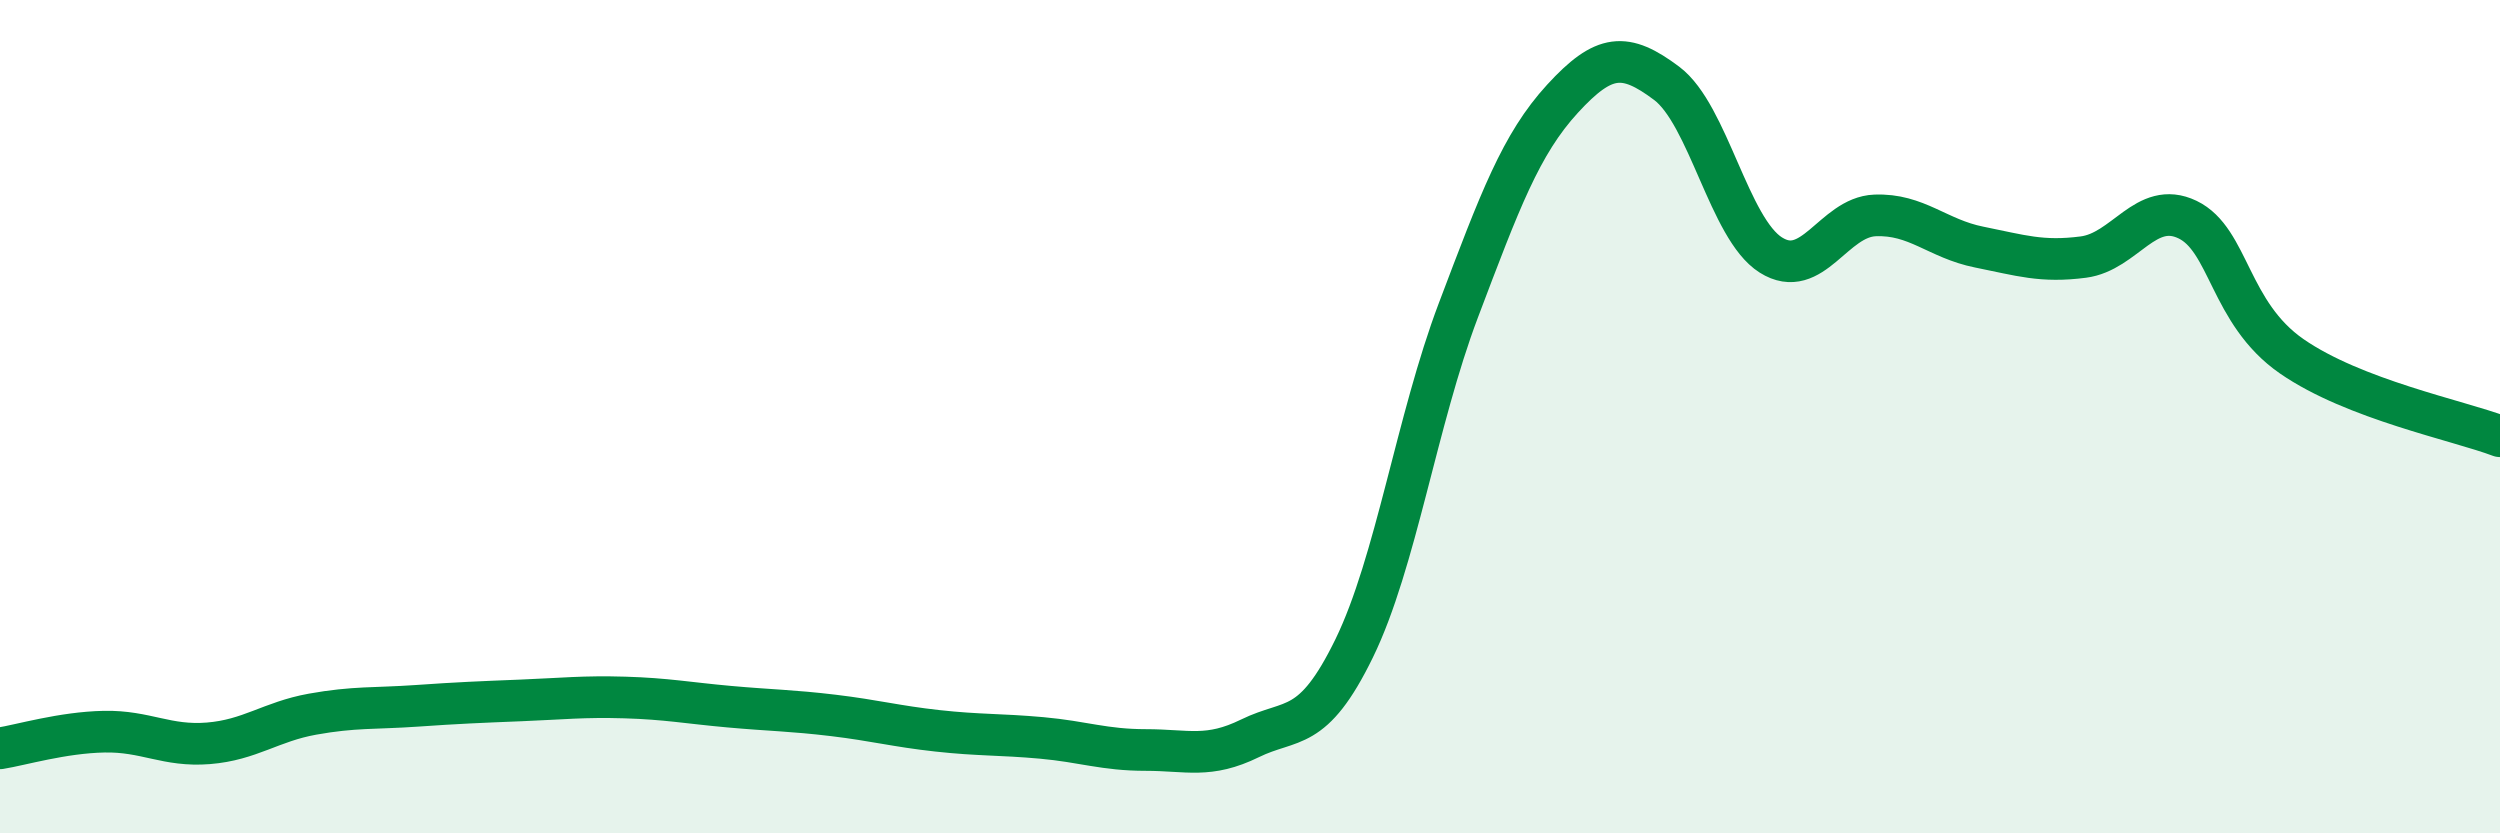
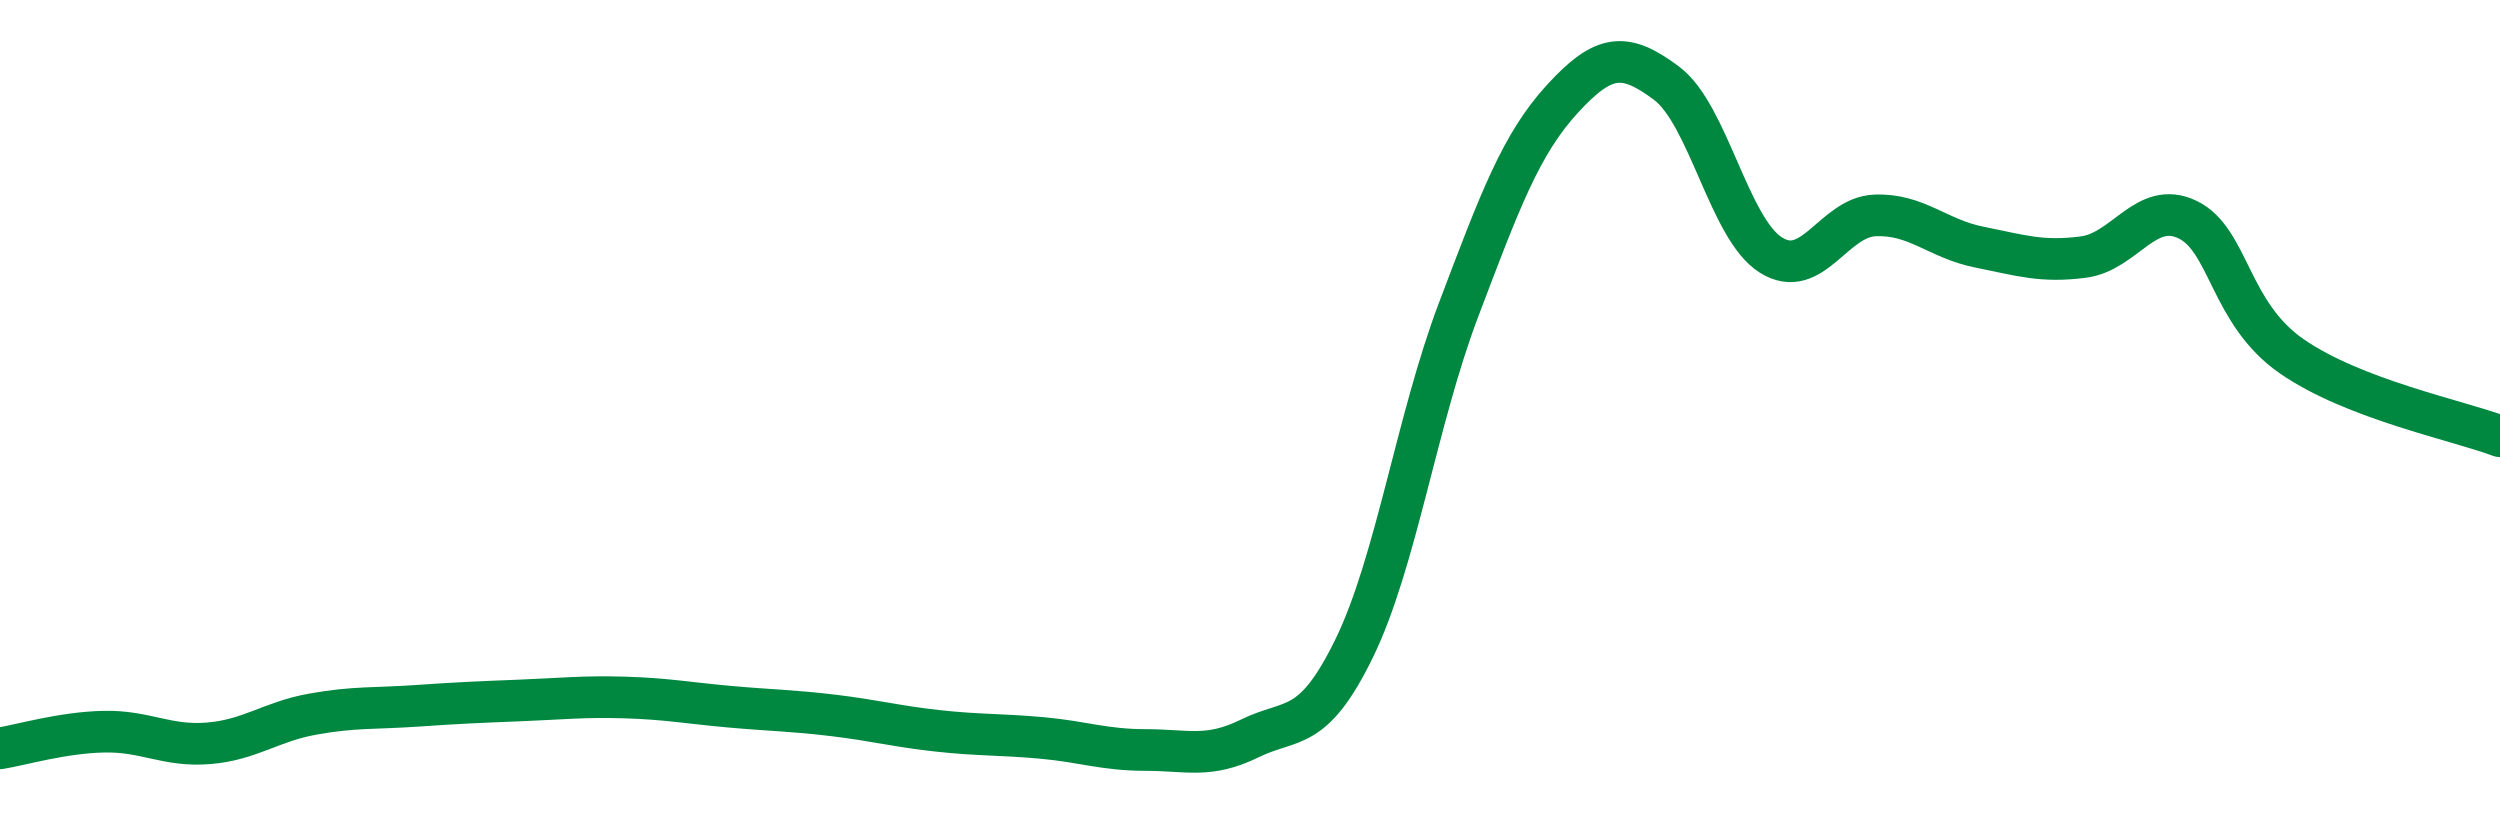
<svg xmlns="http://www.w3.org/2000/svg" width="60" height="20" viewBox="0 0 60 20">
-   <path d="M 0,17.96 C 0.5,17.88 1.5,17.58 2.5,17.56 C 3.5,17.54 4,17.92 5,17.84 C 6,17.76 6.5,17.32 7.5,17.14 C 8.5,16.96 9,17.01 10,16.94 C 11,16.87 11.5,16.85 12.5,16.81 C 13.5,16.77 14,16.71 15,16.74 C 16,16.77 16.5,16.87 17.5,16.96 C 18.5,17.05 19,17.05 20,17.17 C 21,17.29 21.5,17.43 22.5,17.54 C 23.5,17.65 24,17.62 25,17.71 C 26,17.8 26.5,18 27.5,18 C 28.5,18 29,18.21 30,17.72 C 31,17.23 31.5,17.61 32.5,15.56 C 33.5,13.51 34,10.09 35,7.45 C 36,4.81 36.5,3.46 37.5,2.37 C 38.5,1.28 39,1.25 40,2 C 41,2.75 41.5,5.49 42.5,6.12 C 43.5,6.75 44,5.21 45,5.17 C 46,5.13 46.5,5.73 47.5,5.93 C 48.5,6.13 49,6.3 50,6.17 C 51,6.04 51.5,4.79 52.5,5.27 C 53.5,5.75 53.5,7.51 55,8.55 C 56.5,9.59 59,10.09 60,10.47L60 20L0 20Z" fill="#008740" opacity="0.1" stroke-linecap="round" stroke-linejoin="round" />
  <path d="M 0,17.96 C 0.5,17.88 1.5,17.58 2.5,17.56 C 3.5,17.54 4,17.92 5,17.84 C 6,17.76 6.5,17.32 7.5,17.14 C 8.5,16.96 9,17.01 10,16.94 C 11,16.87 11.5,16.85 12.5,16.81 C 13.5,16.77 14,16.71 15,16.74 C 16,16.77 16.5,16.87 17.5,16.96 C 18.5,17.05 19,17.05 20,17.17 C 21,17.29 21.5,17.43 22.5,17.54 C 23.5,17.65 24,17.62 25,17.71 C 26,17.8 26.5,18 27.5,18 C 28.5,18 29,18.21 30,17.72 C 31,17.23 31.5,17.61 32.5,15.56 C 33.5,13.51 34,10.09 35,7.45 C 36,4.81 36.5,3.46 37.5,2.37 C 38.5,1.28 39,1.25 40,2 C 41,2.75 41.5,5.49 42.5,6.12 C 43.5,6.75 44,5.21 45,5.17 C 46,5.13 46.5,5.73 47.5,5.93 C 48.5,6.13 49,6.3 50,6.17 C 51,6.04 51.5,4.79 52.5,5.27 C 53.5,5.75 53.5,7.51 55,8.55 C 56.5,9.59 59,10.09 60,10.47" stroke="#008740" stroke-width="1" fill="none" stroke-linecap="round" stroke-linejoin="round" />
</svg>